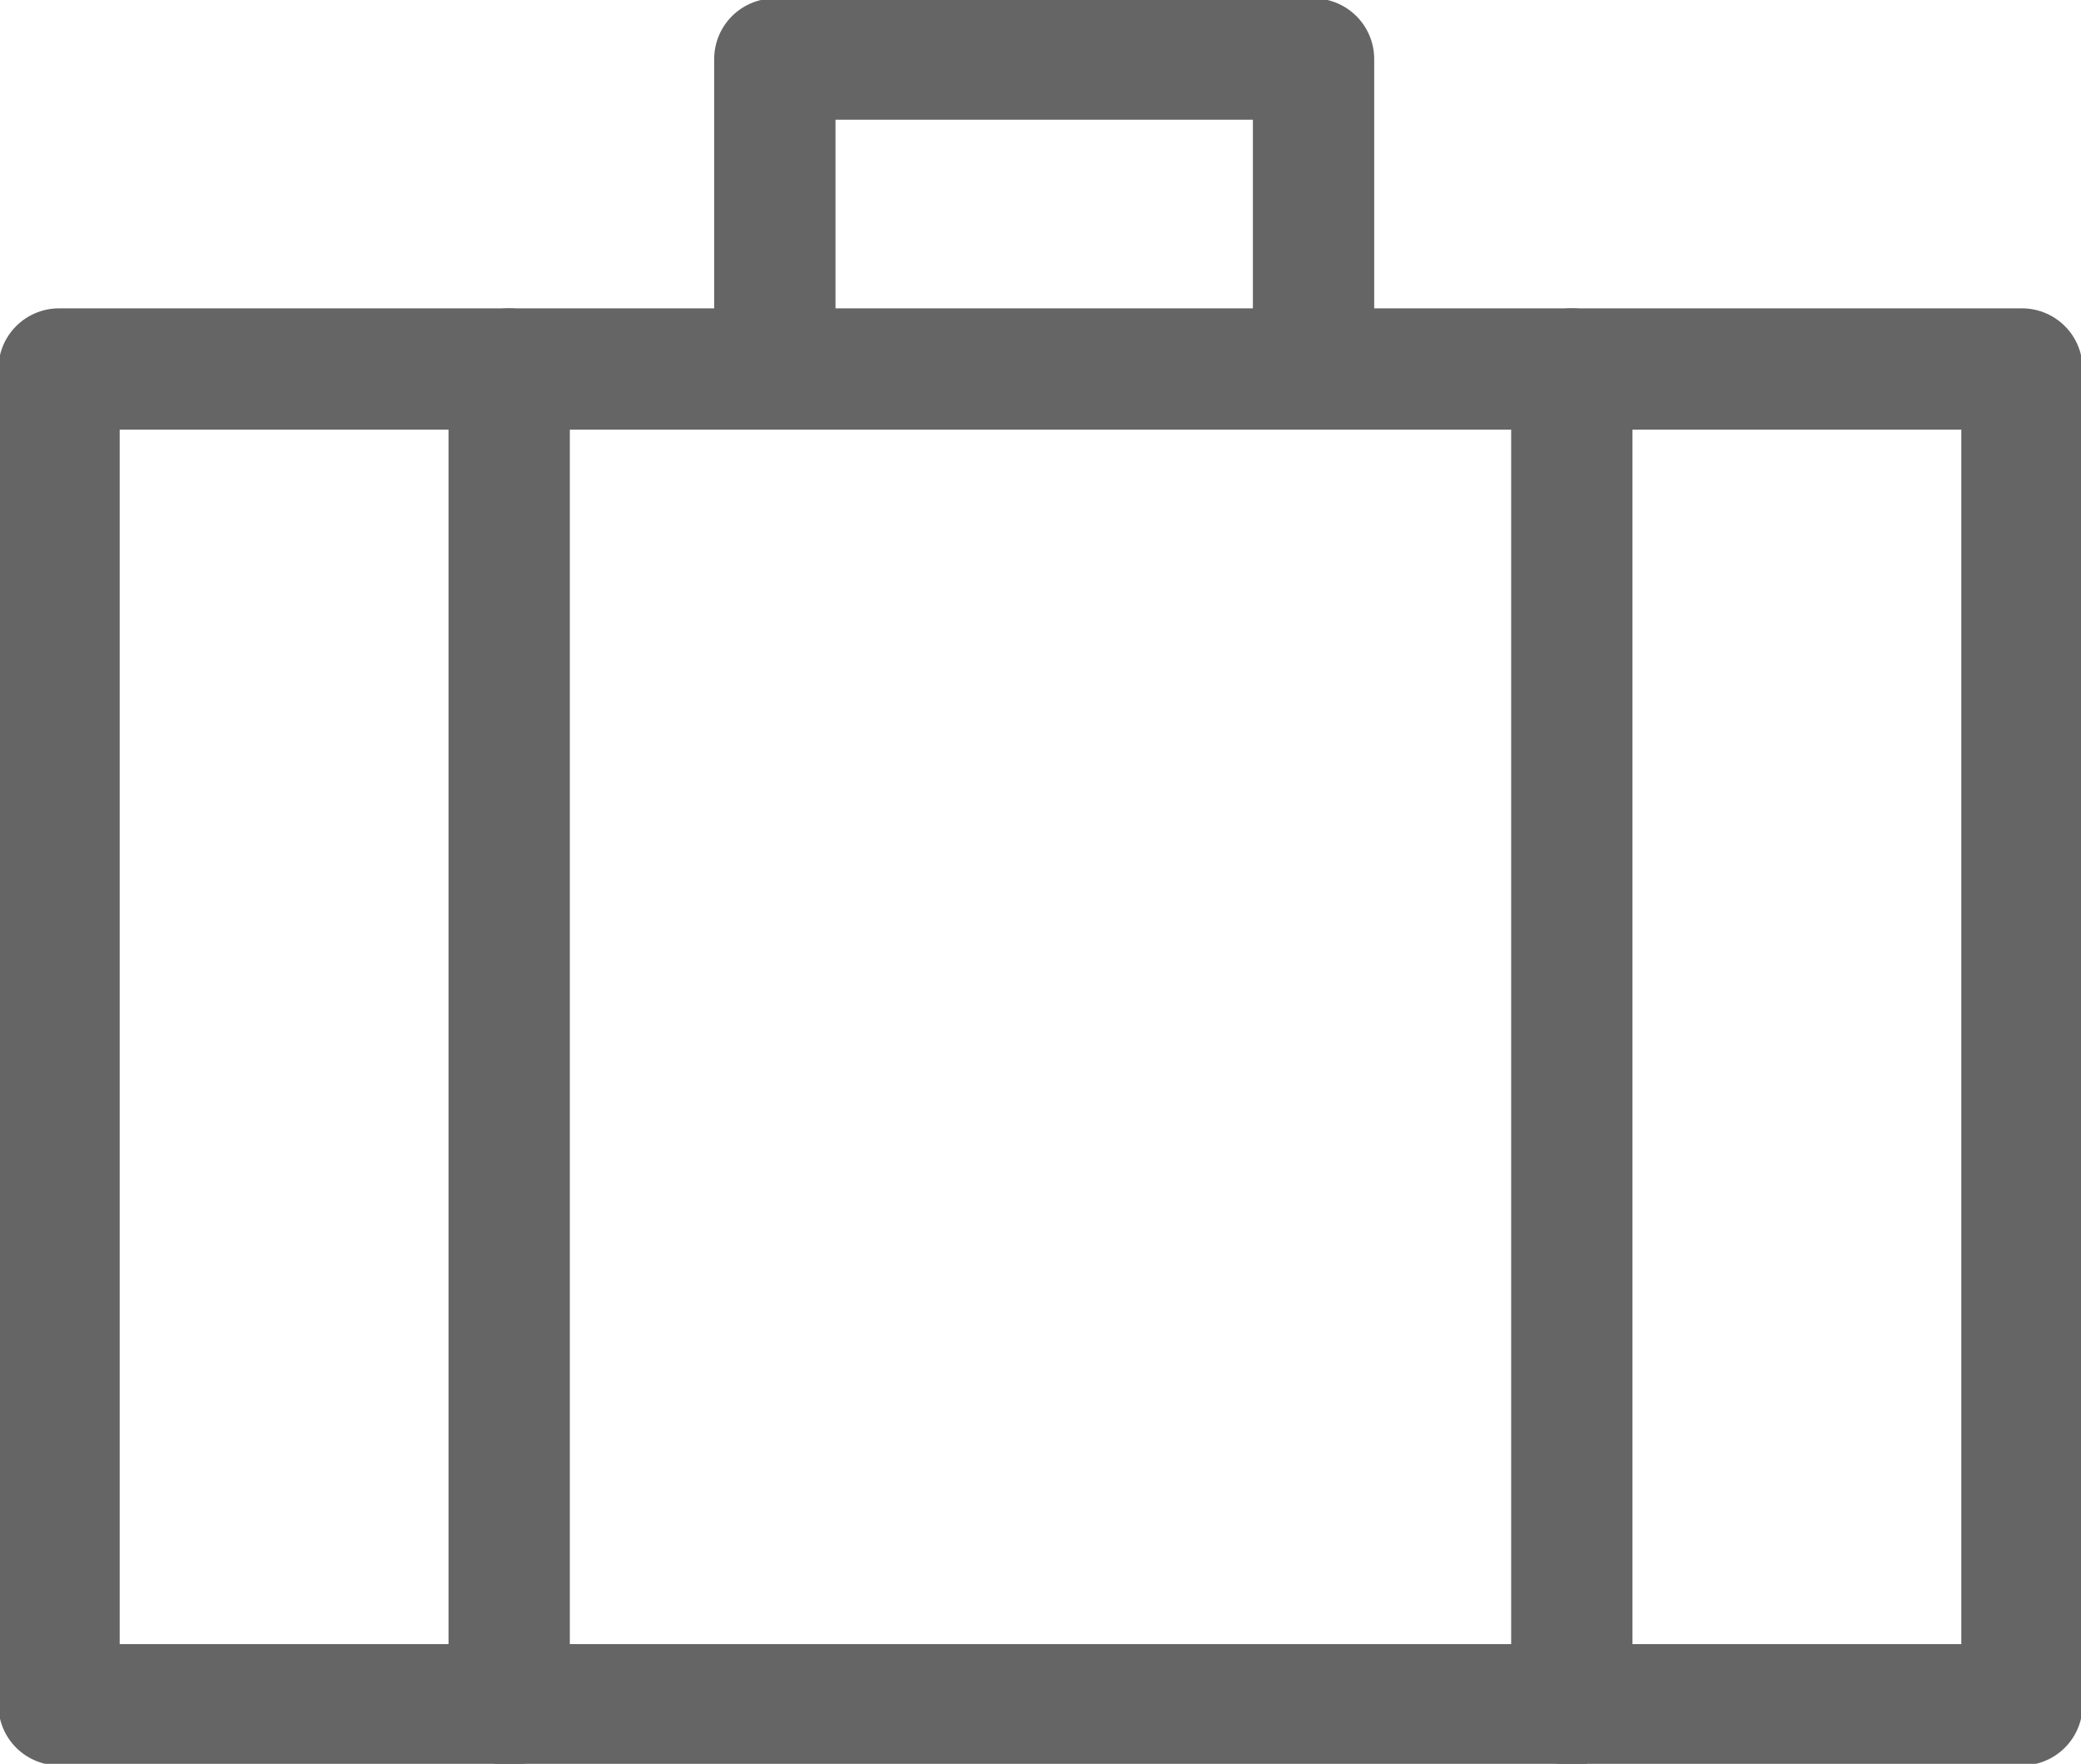
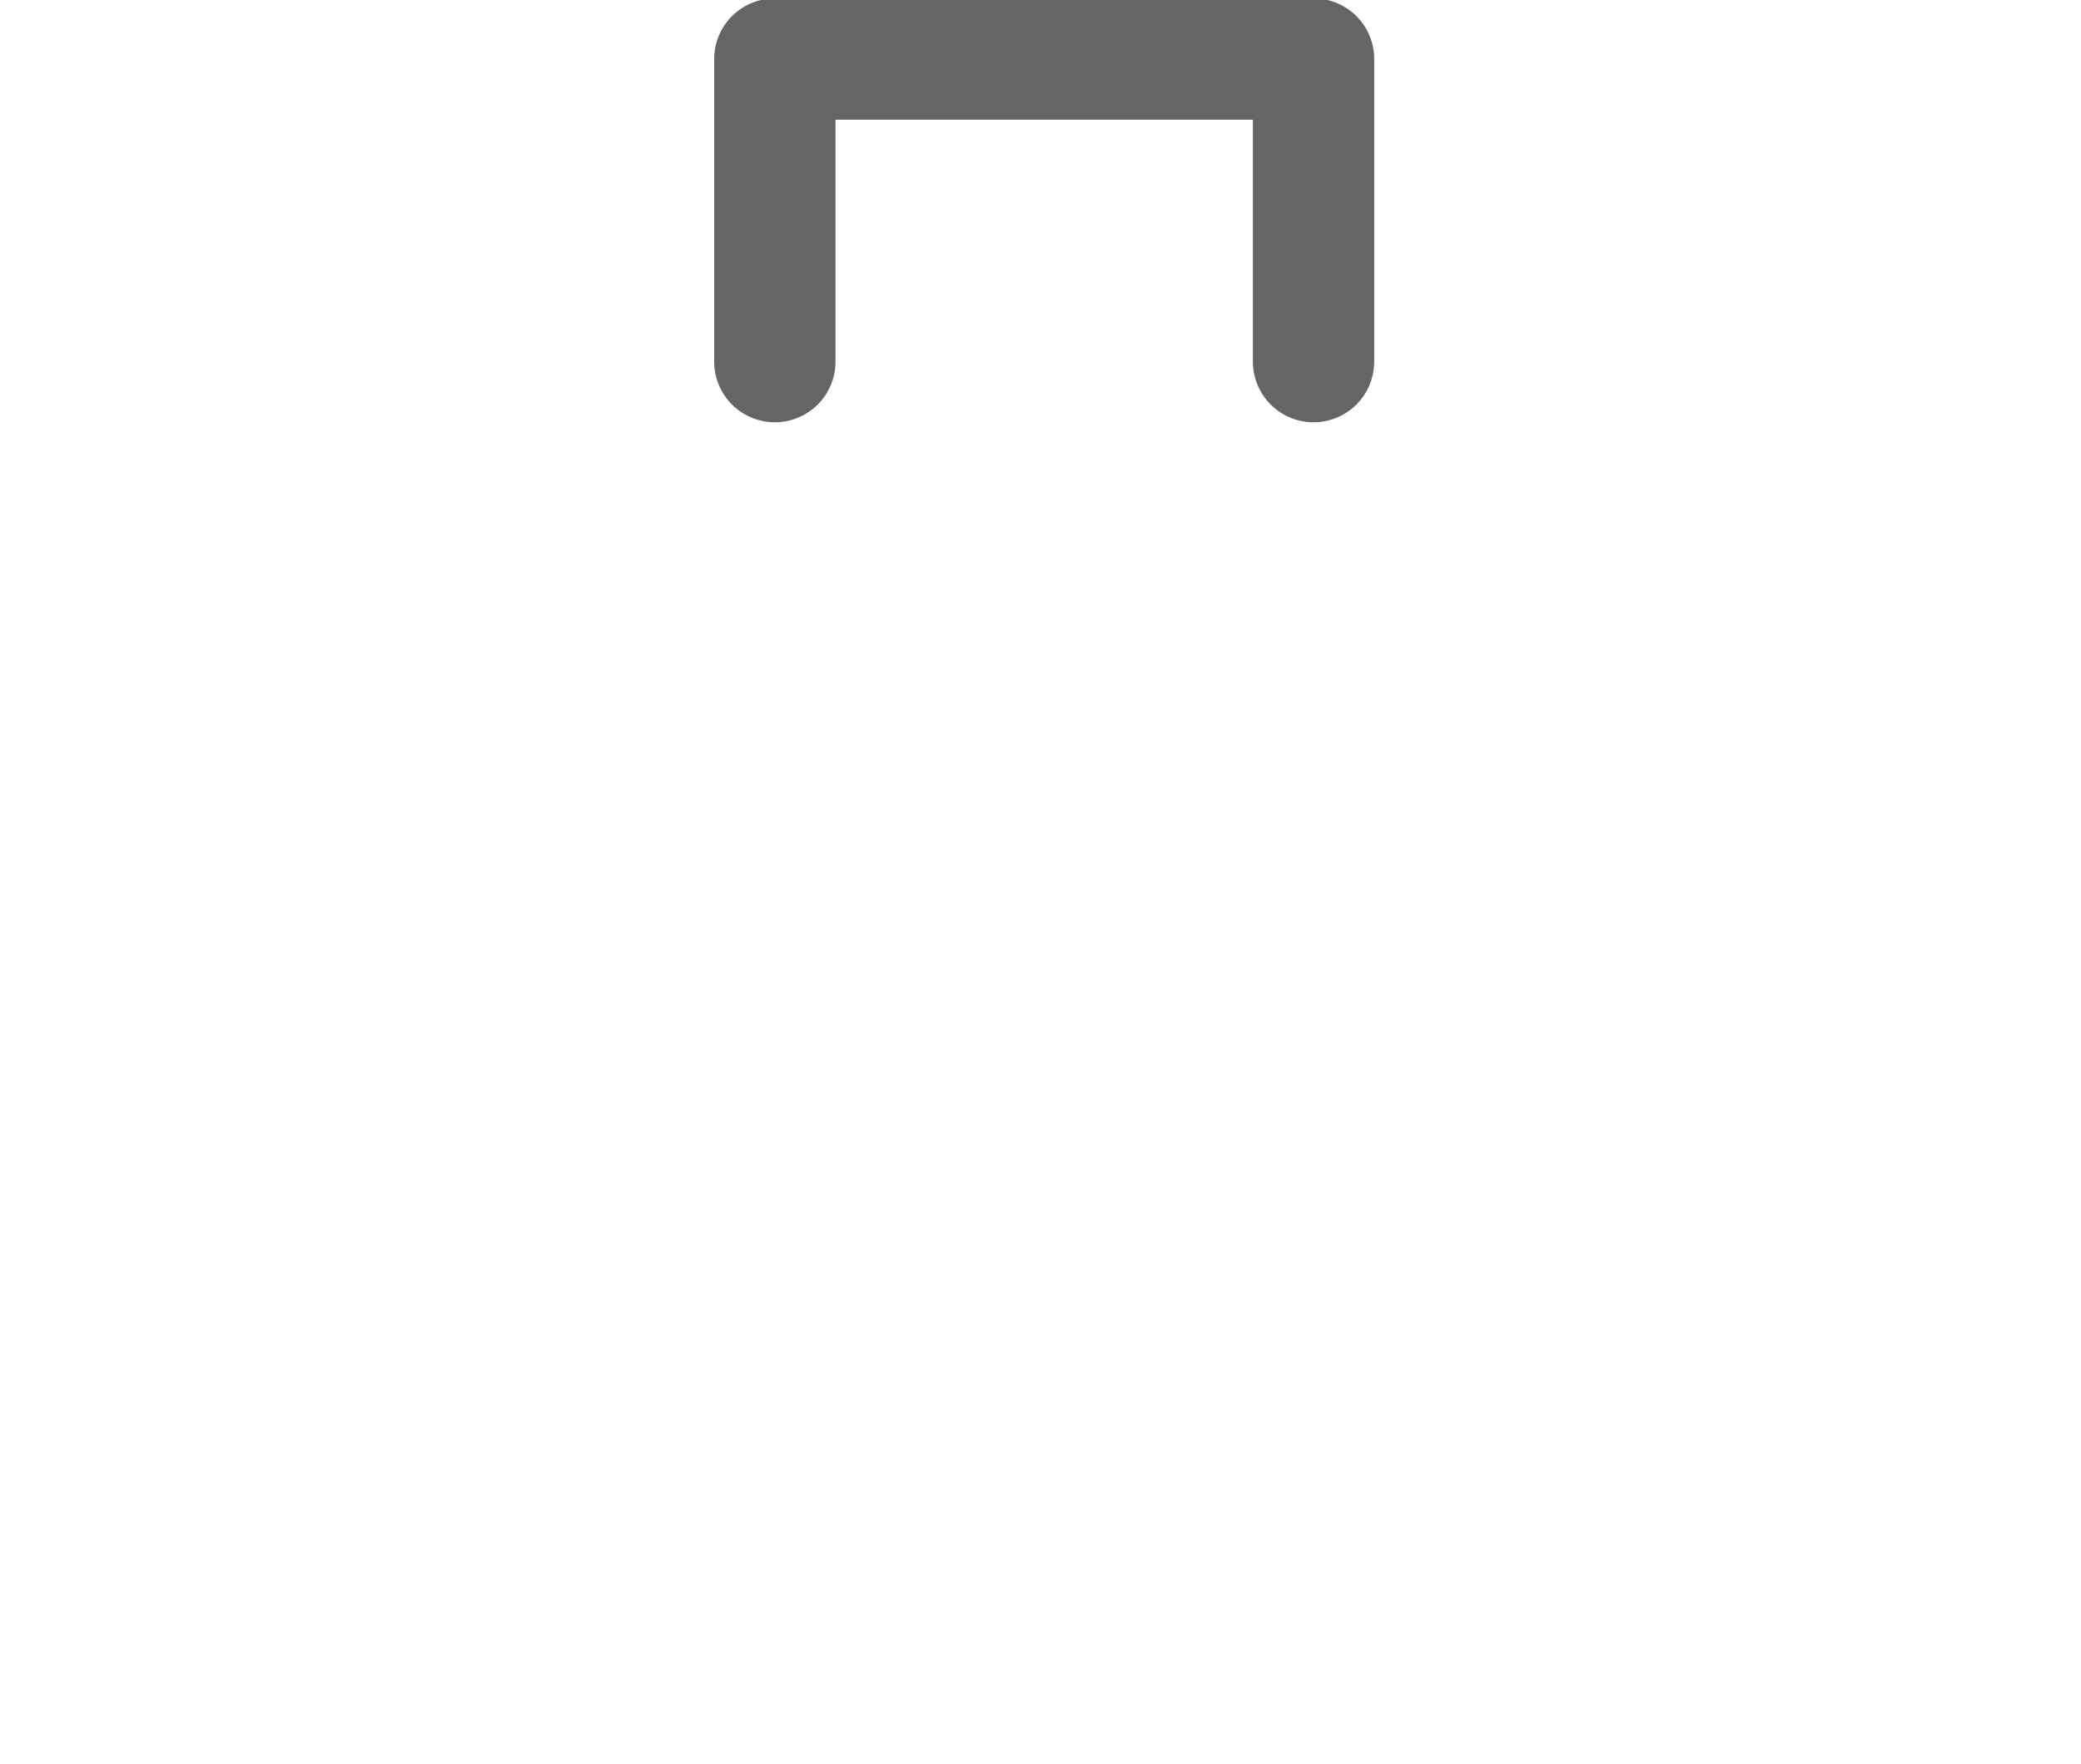
<svg xmlns="http://www.w3.org/2000/svg" version="1.1" id="Layer_1" x="0px" y="0px" viewBox="0 0 28.2 23.9" style="enable-background:new 0 0 28.2 23.9;" xml:space="preserve">
  <style type="text/css">
	.st0{fill:none;stroke:#656565;stroke-width:1.644;stroke-linecap:round;stroke-linejoin:round;stroke-miterlimit:10;}
</style>
  <g>
-     <rect x="0.8" y="5" class="st0" width="26.6" height="18.1" />
    <g>
-       <line class="st0" x1="21.3" y1="23.1" x2="21.3" y2="5" />
-       <line class="st0" x1="6.9" y1="23.1" x2="6.9" y2="5" />
-     </g>
+       </g>
    <polyline class="st0" points="10.5,4.9 10.5,0.8 17.8,0.8 17.8,4.9  " />
  </g>
</svg>